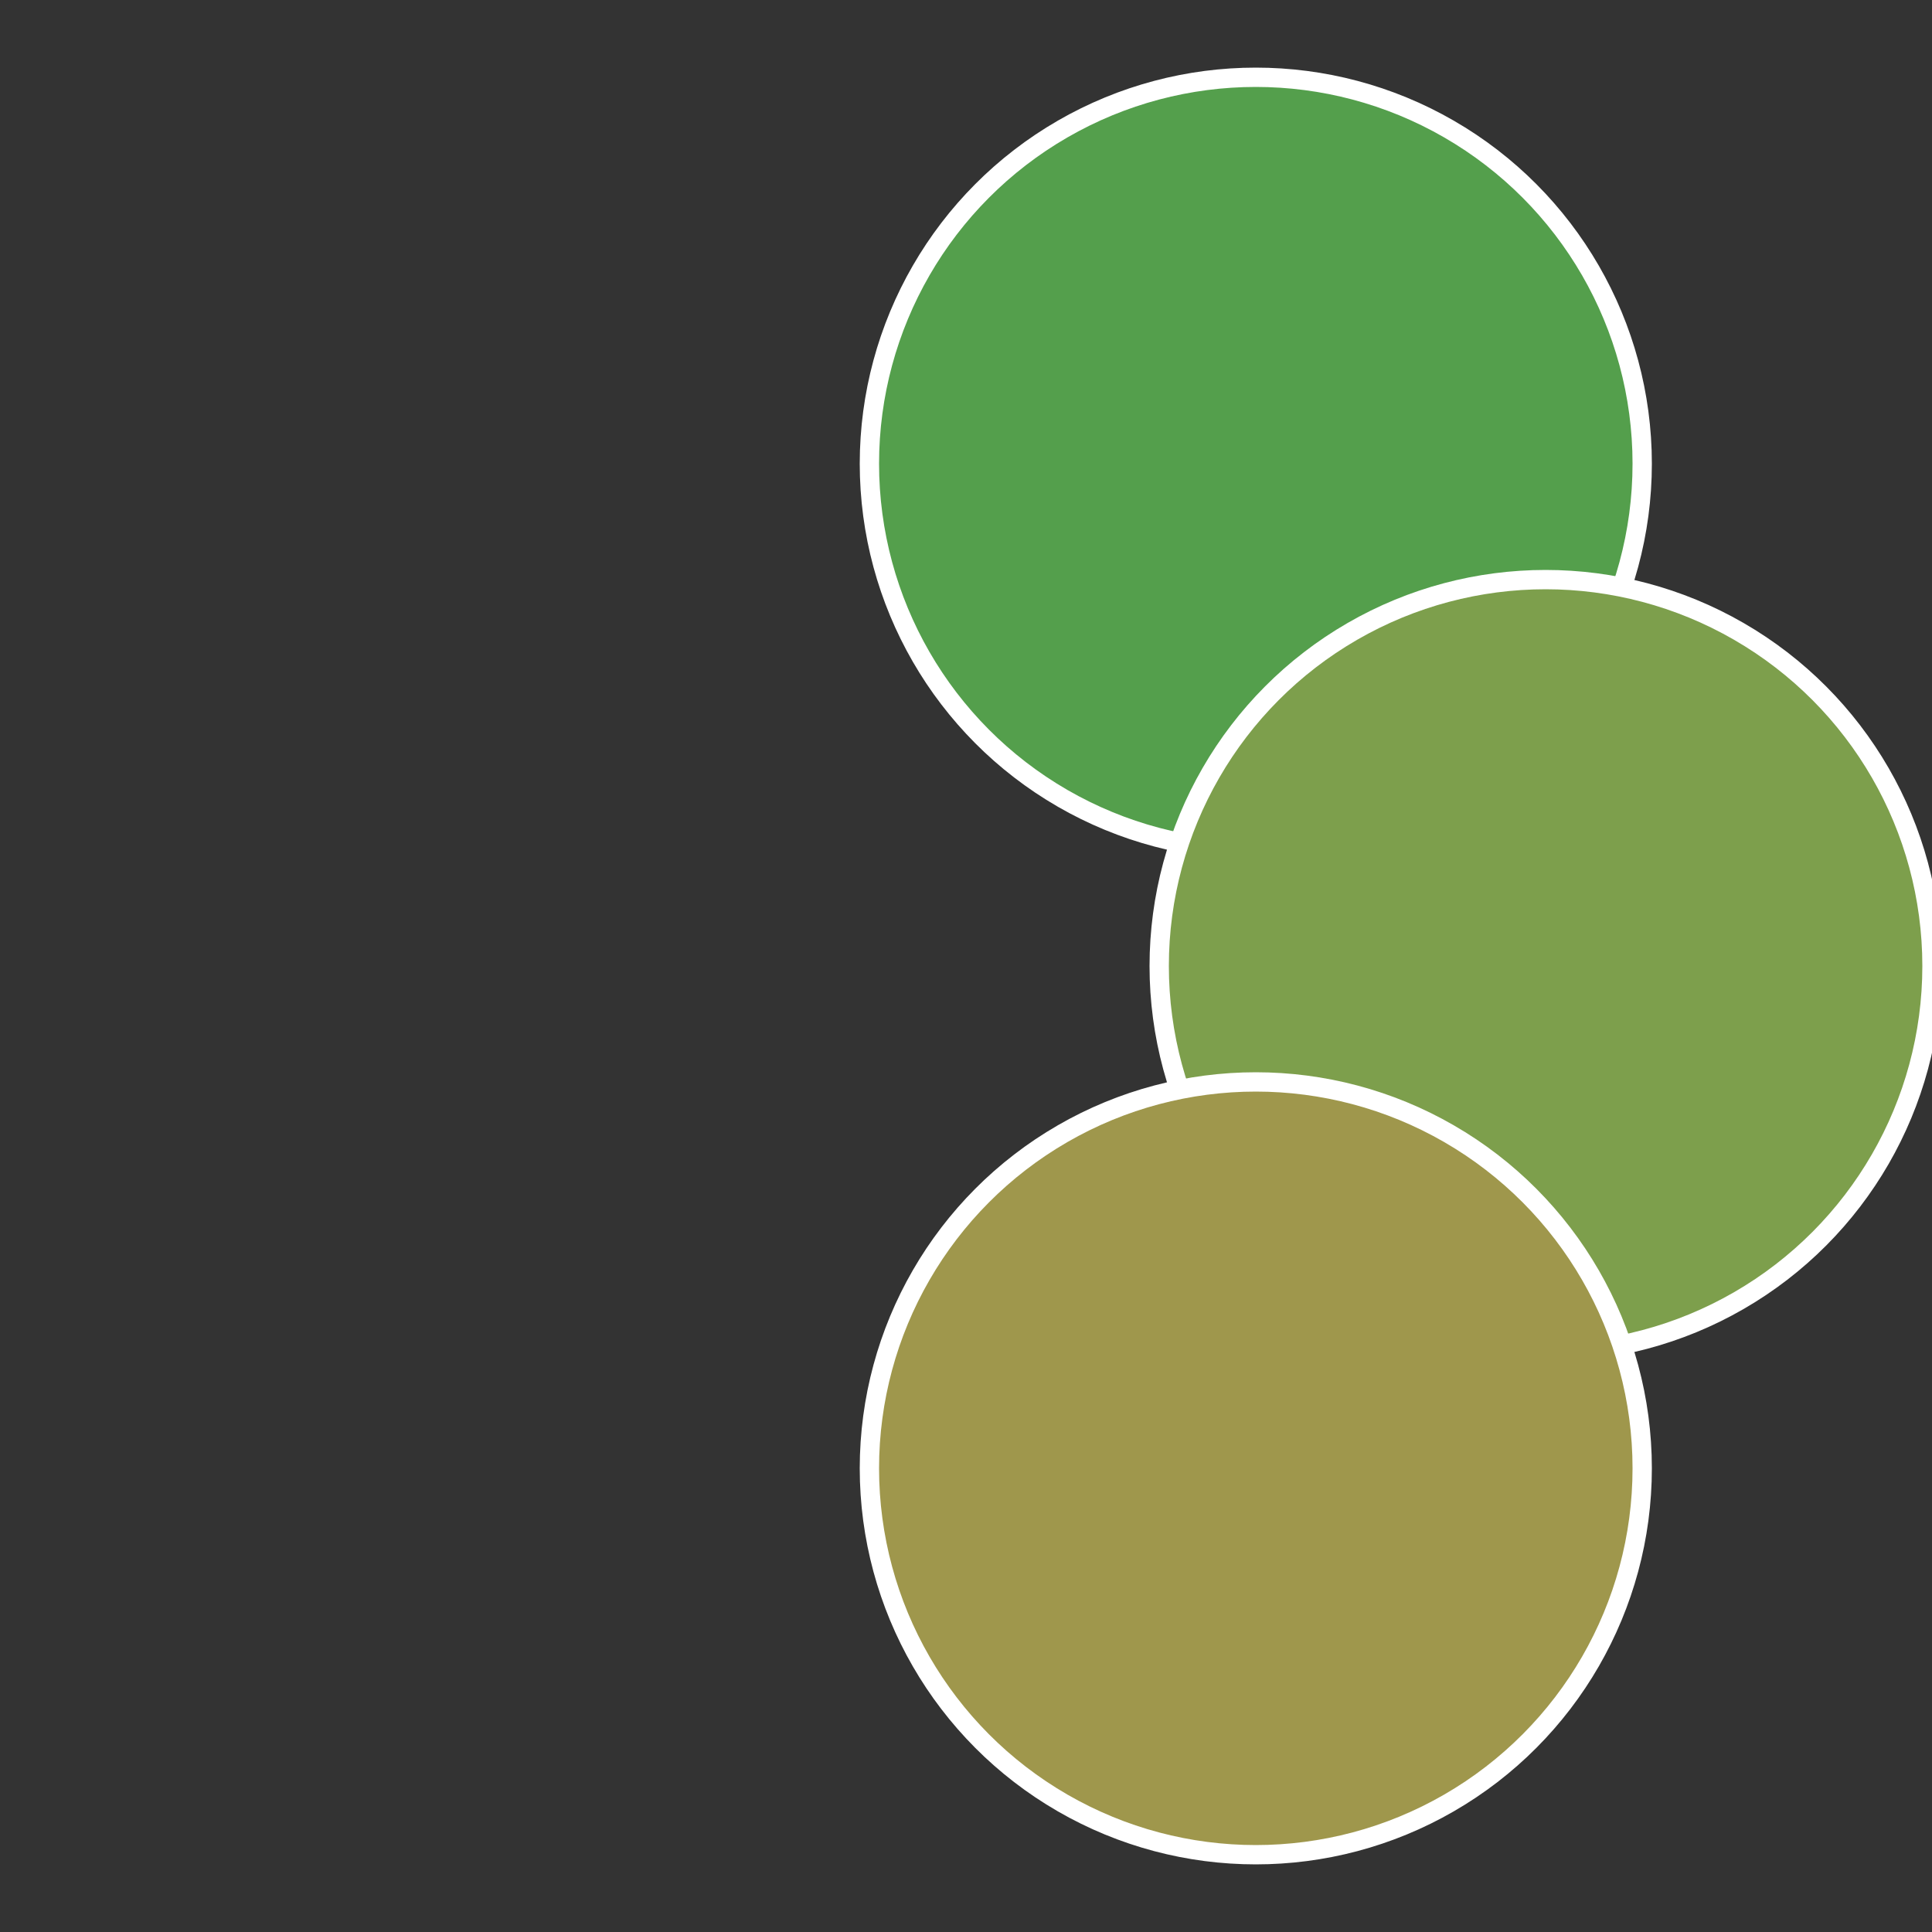
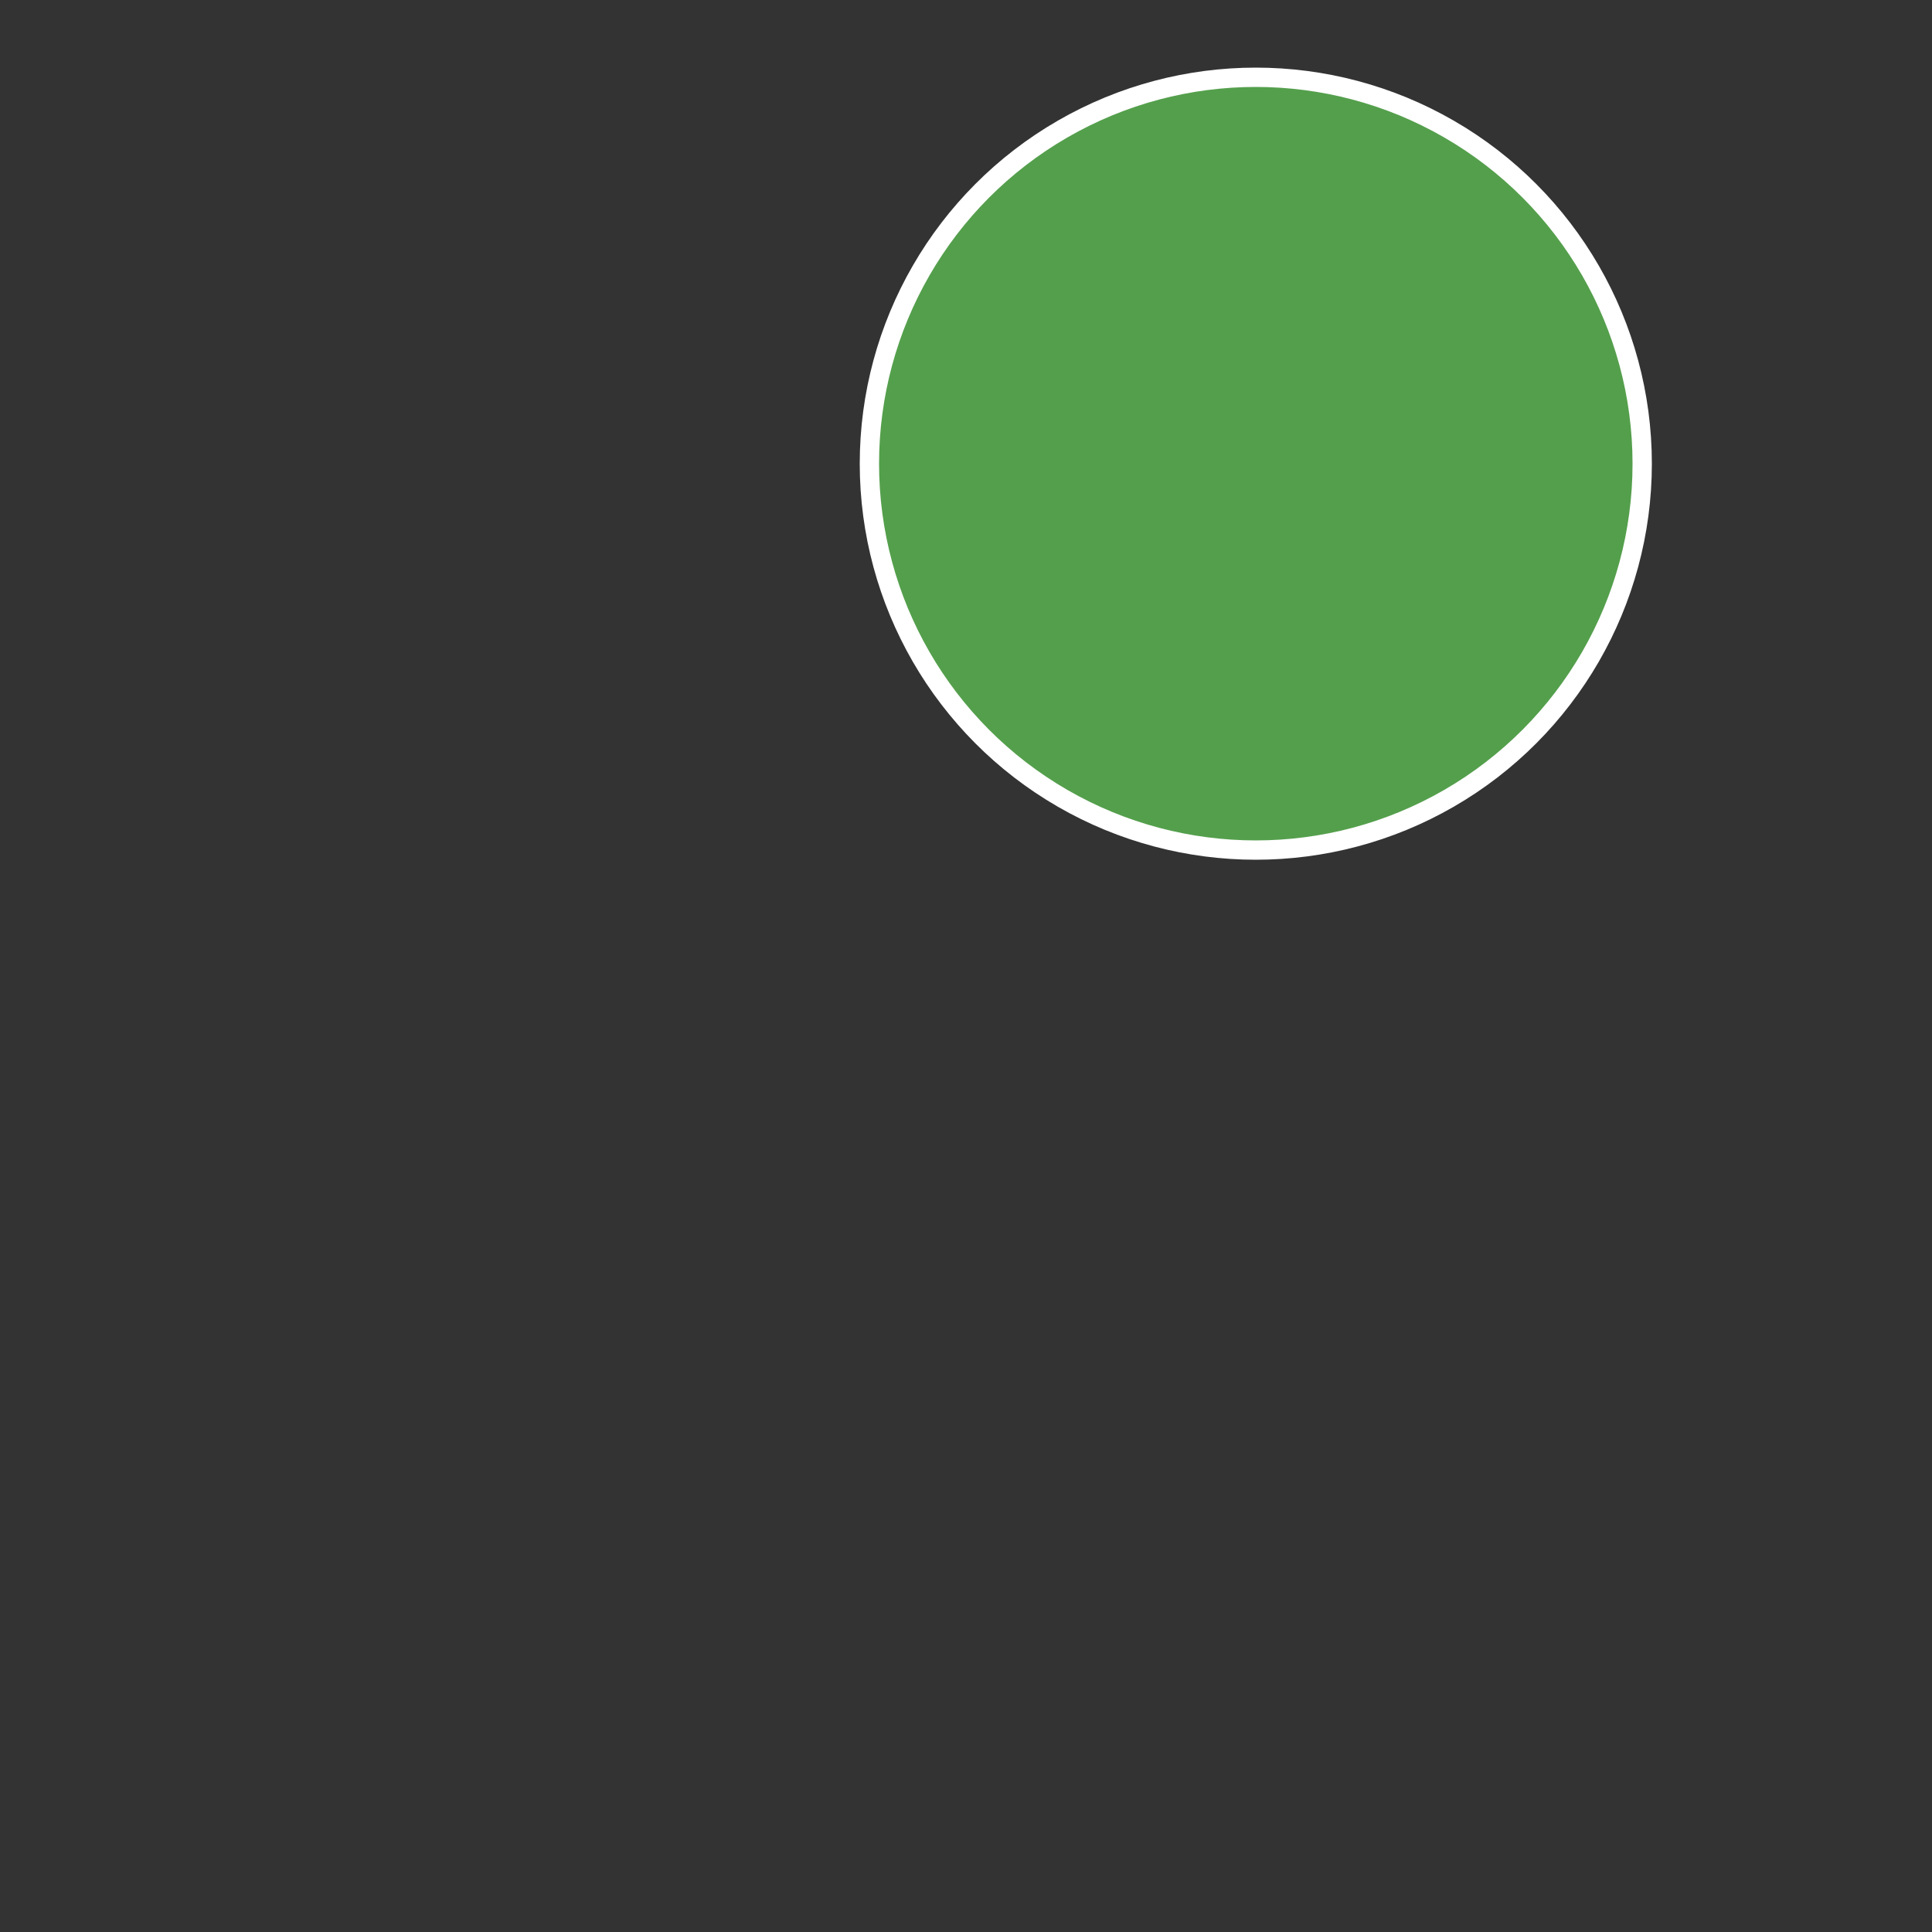
<svg xmlns="http://www.w3.org/2000/svg" width="500" height="500" viewBox="-1 -1 2 2">
  <rect x="-1" y="-1" width="2" height="2" fill="#333333" stroke="none" />
  <circle cx="0.3" cy="-0.52" r="0.4" fill="#549f4c" stroke="#fff" stroke-width="1%" />
-   <circle cx="0.6" cy="0" r="0.4" fill="#7d9f4c" stroke="#fff" stroke-width="1%" />
-   <circle cx="0.3" cy="0.52" r="0.4" fill="#9f974c" stroke="#fff" stroke-width="1%" />
</svg>